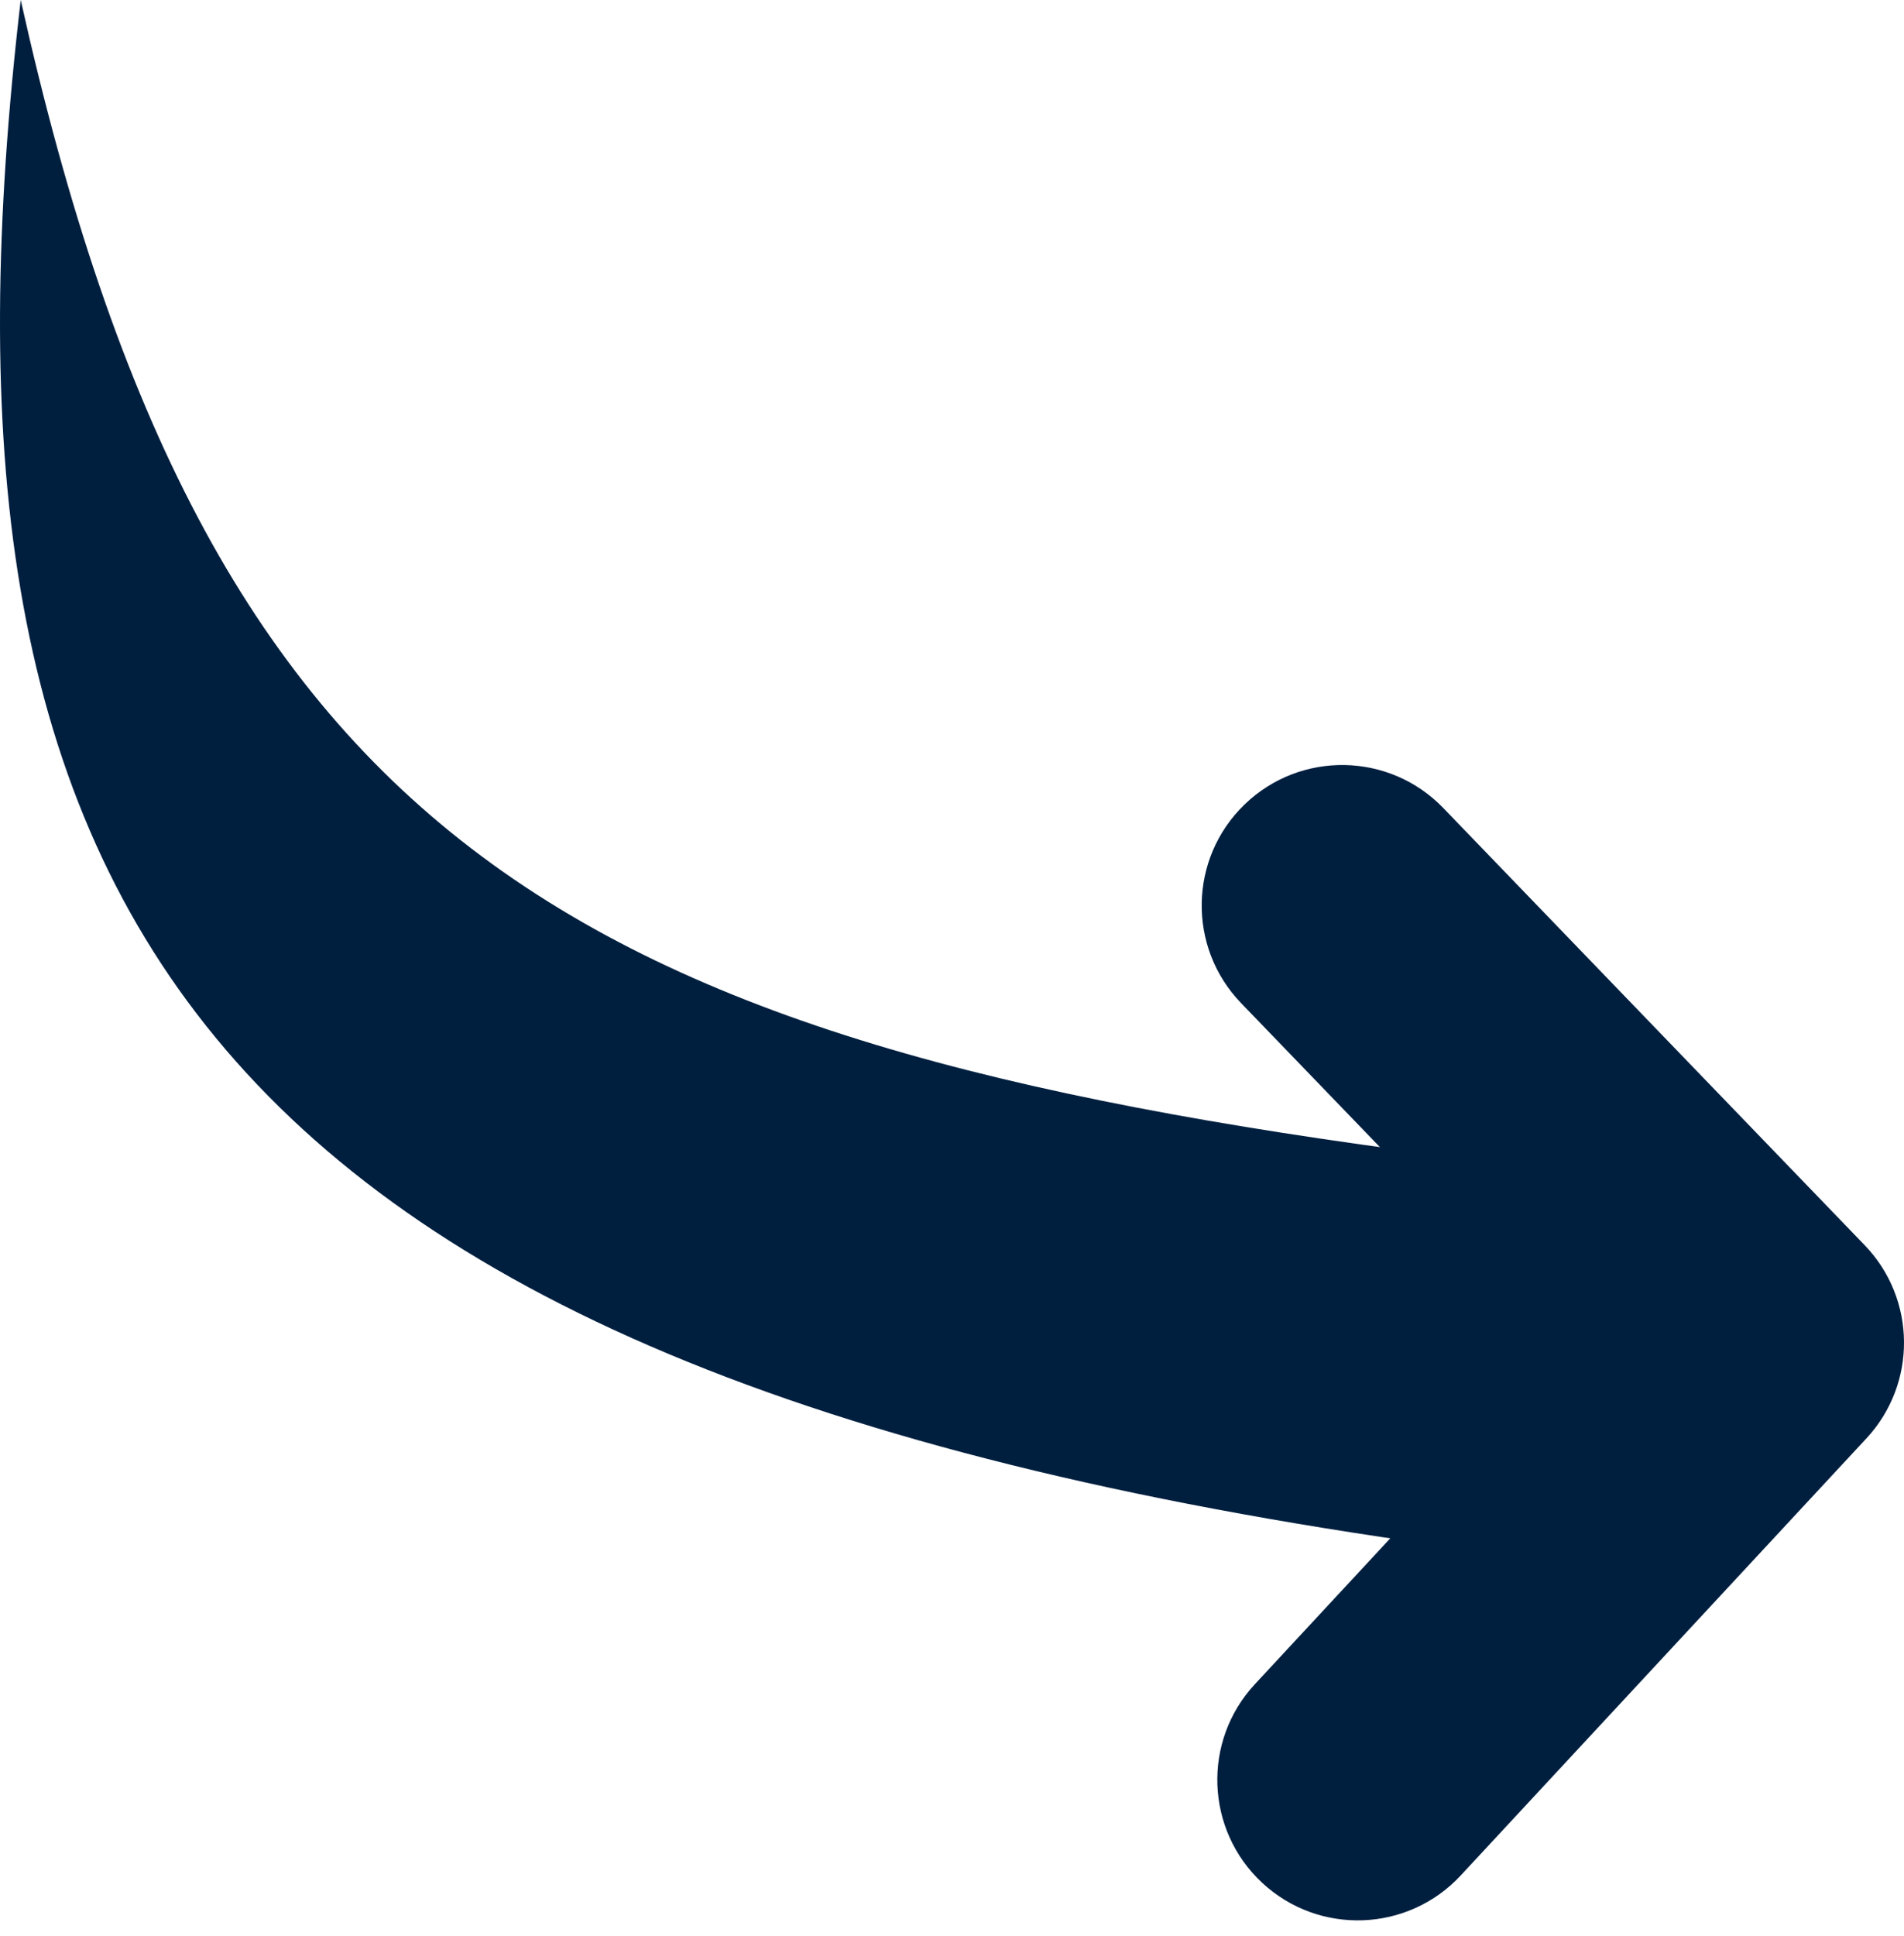
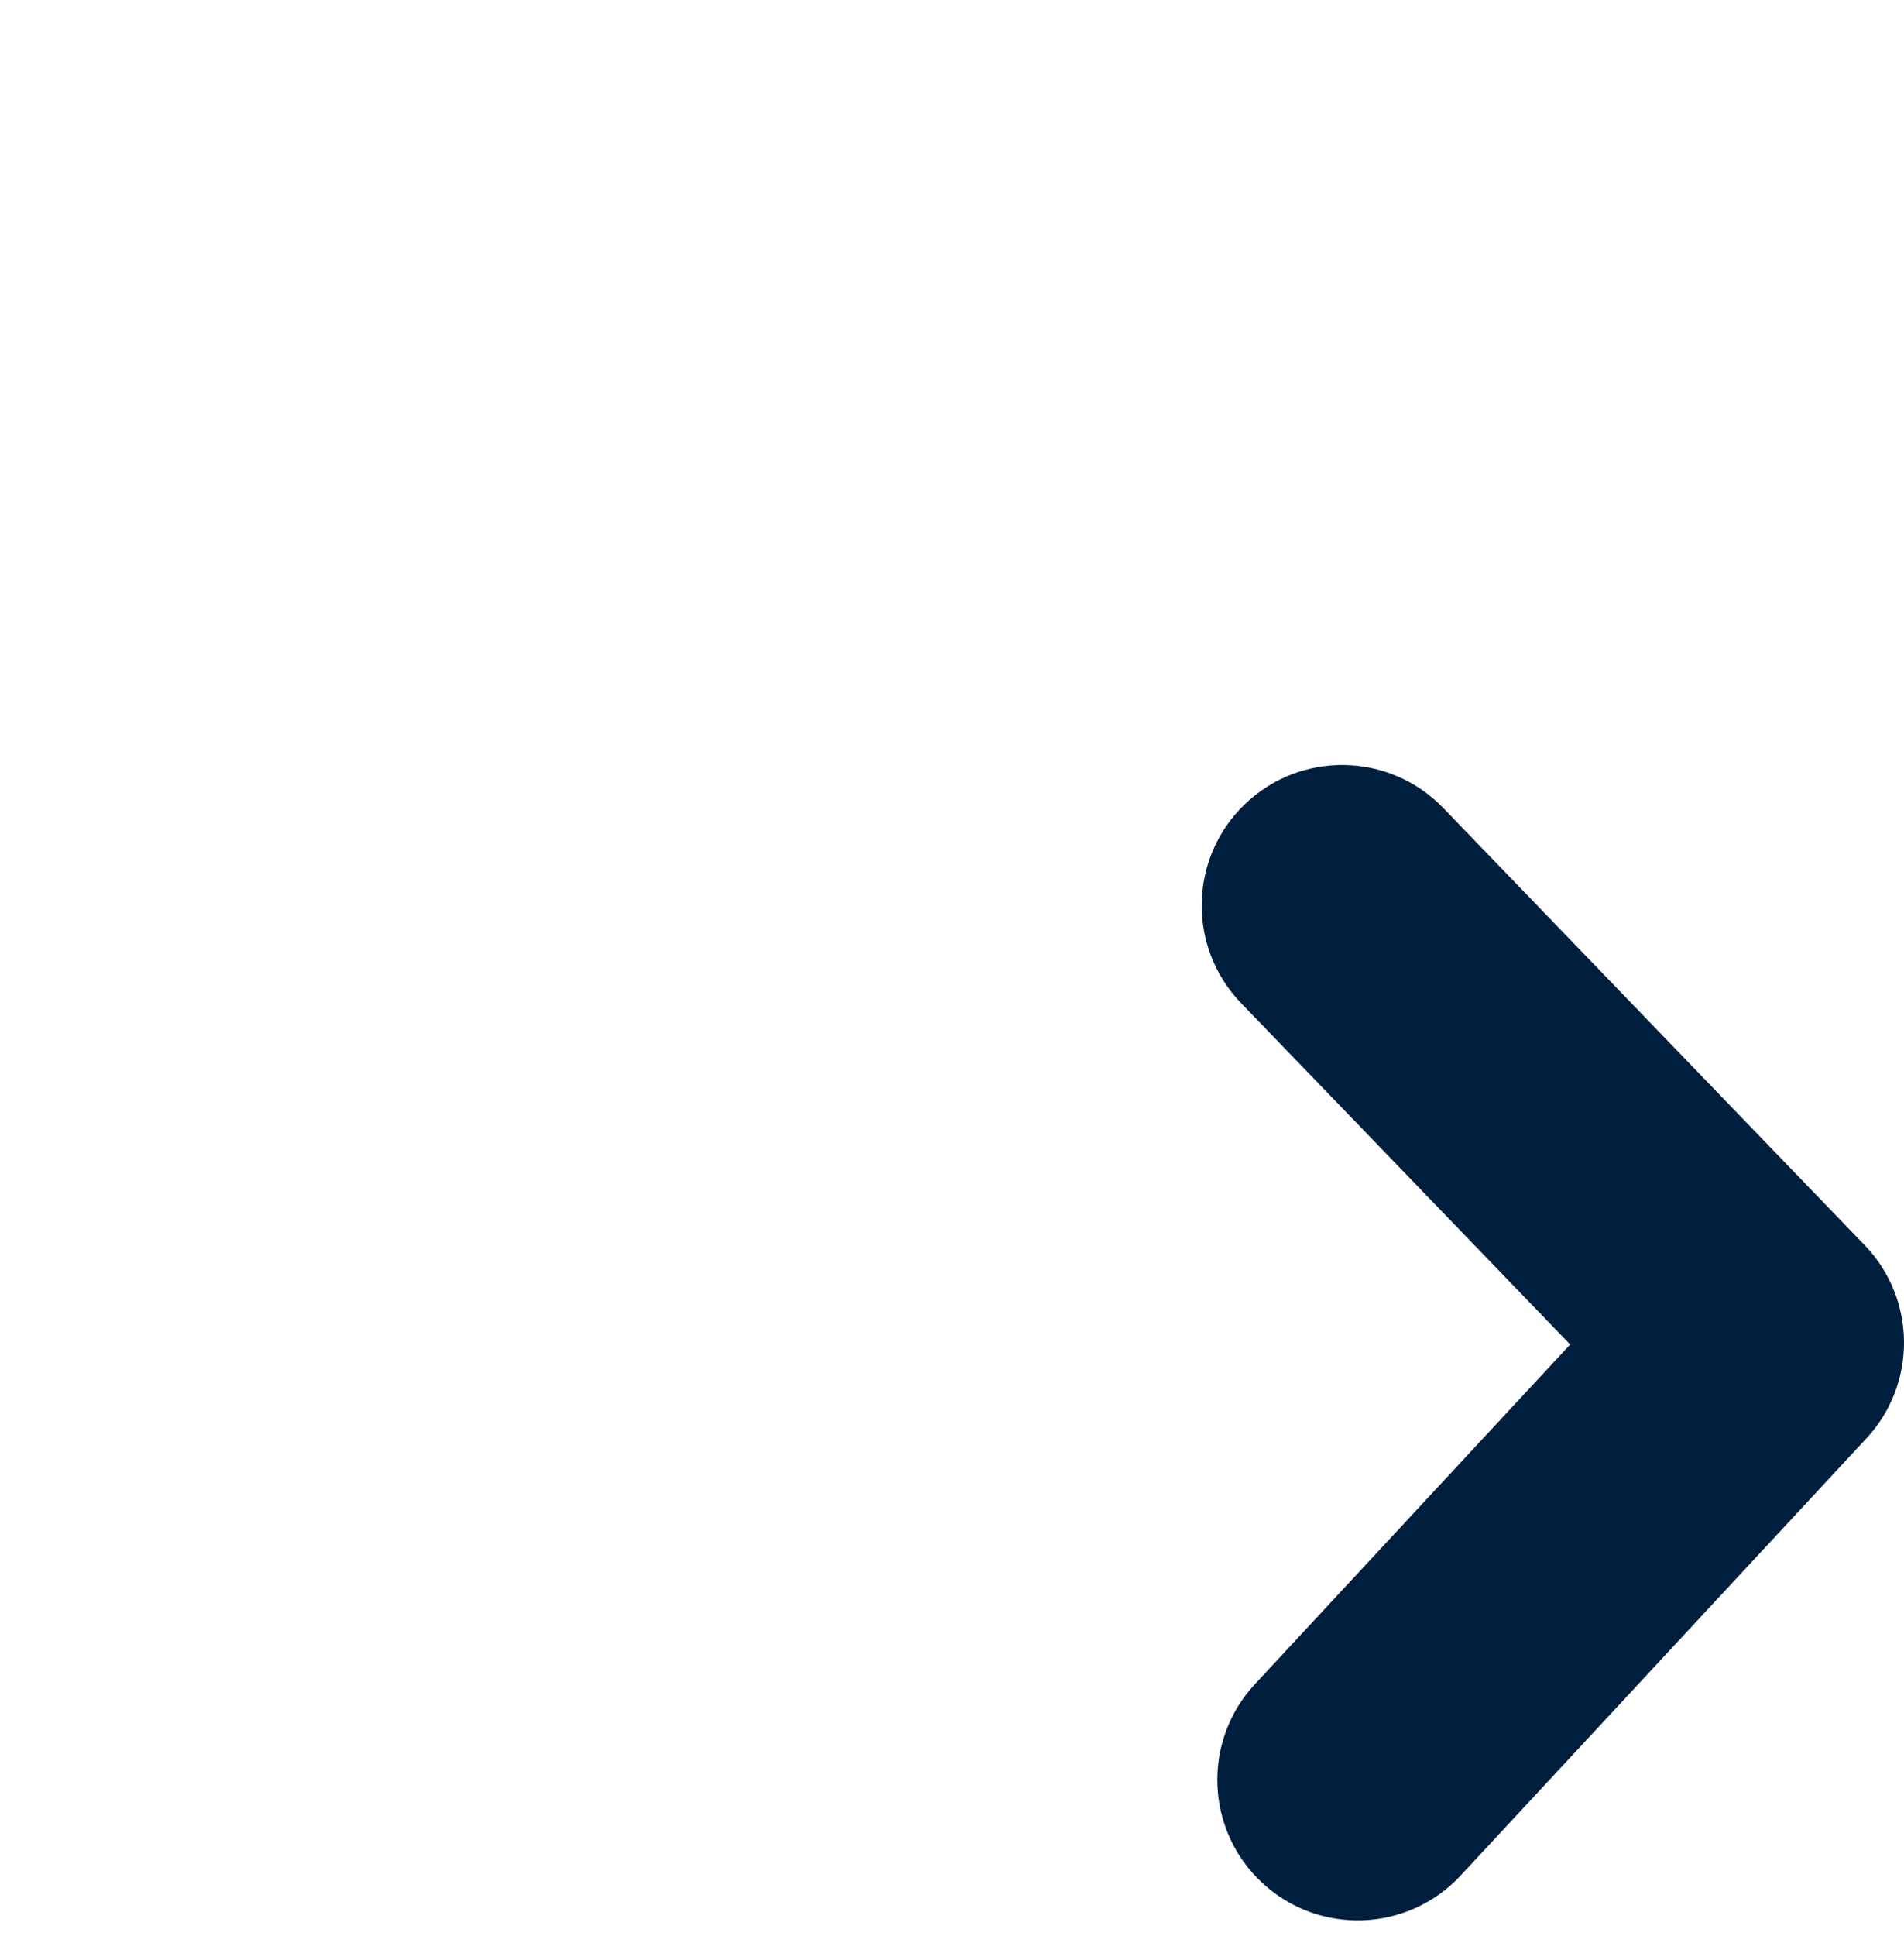
<svg xmlns="http://www.w3.org/2000/svg" width="61" height="62" viewBox="0 0 61 62" fill="none">
-   <path d="M46.18 37C18.051 33.373 6.625 26.772 0.664 0C-2.643 28.27 5.474 43.869 46.18 49.5H53V37H46.18Z" fill="#001F3F" />
  <path fill-rule="evenodd" clip-rule="evenodd" d="M39.876 25.761C41.665 24.036 44.514 24.087 46.239 25.876L59.739 39.876C61.398 41.596 61.423 44.312 59.798 46.062L46.798 60.062C45.106 61.883 42.259 61.989 40.438 60.298C38.617 58.606 38.511 55.759 40.202 53.938L50.305 43.058L39.761 32.124C38.036 30.335 38.087 27.486 39.876 25.761Z" fill="#001F3F" />
</svg>